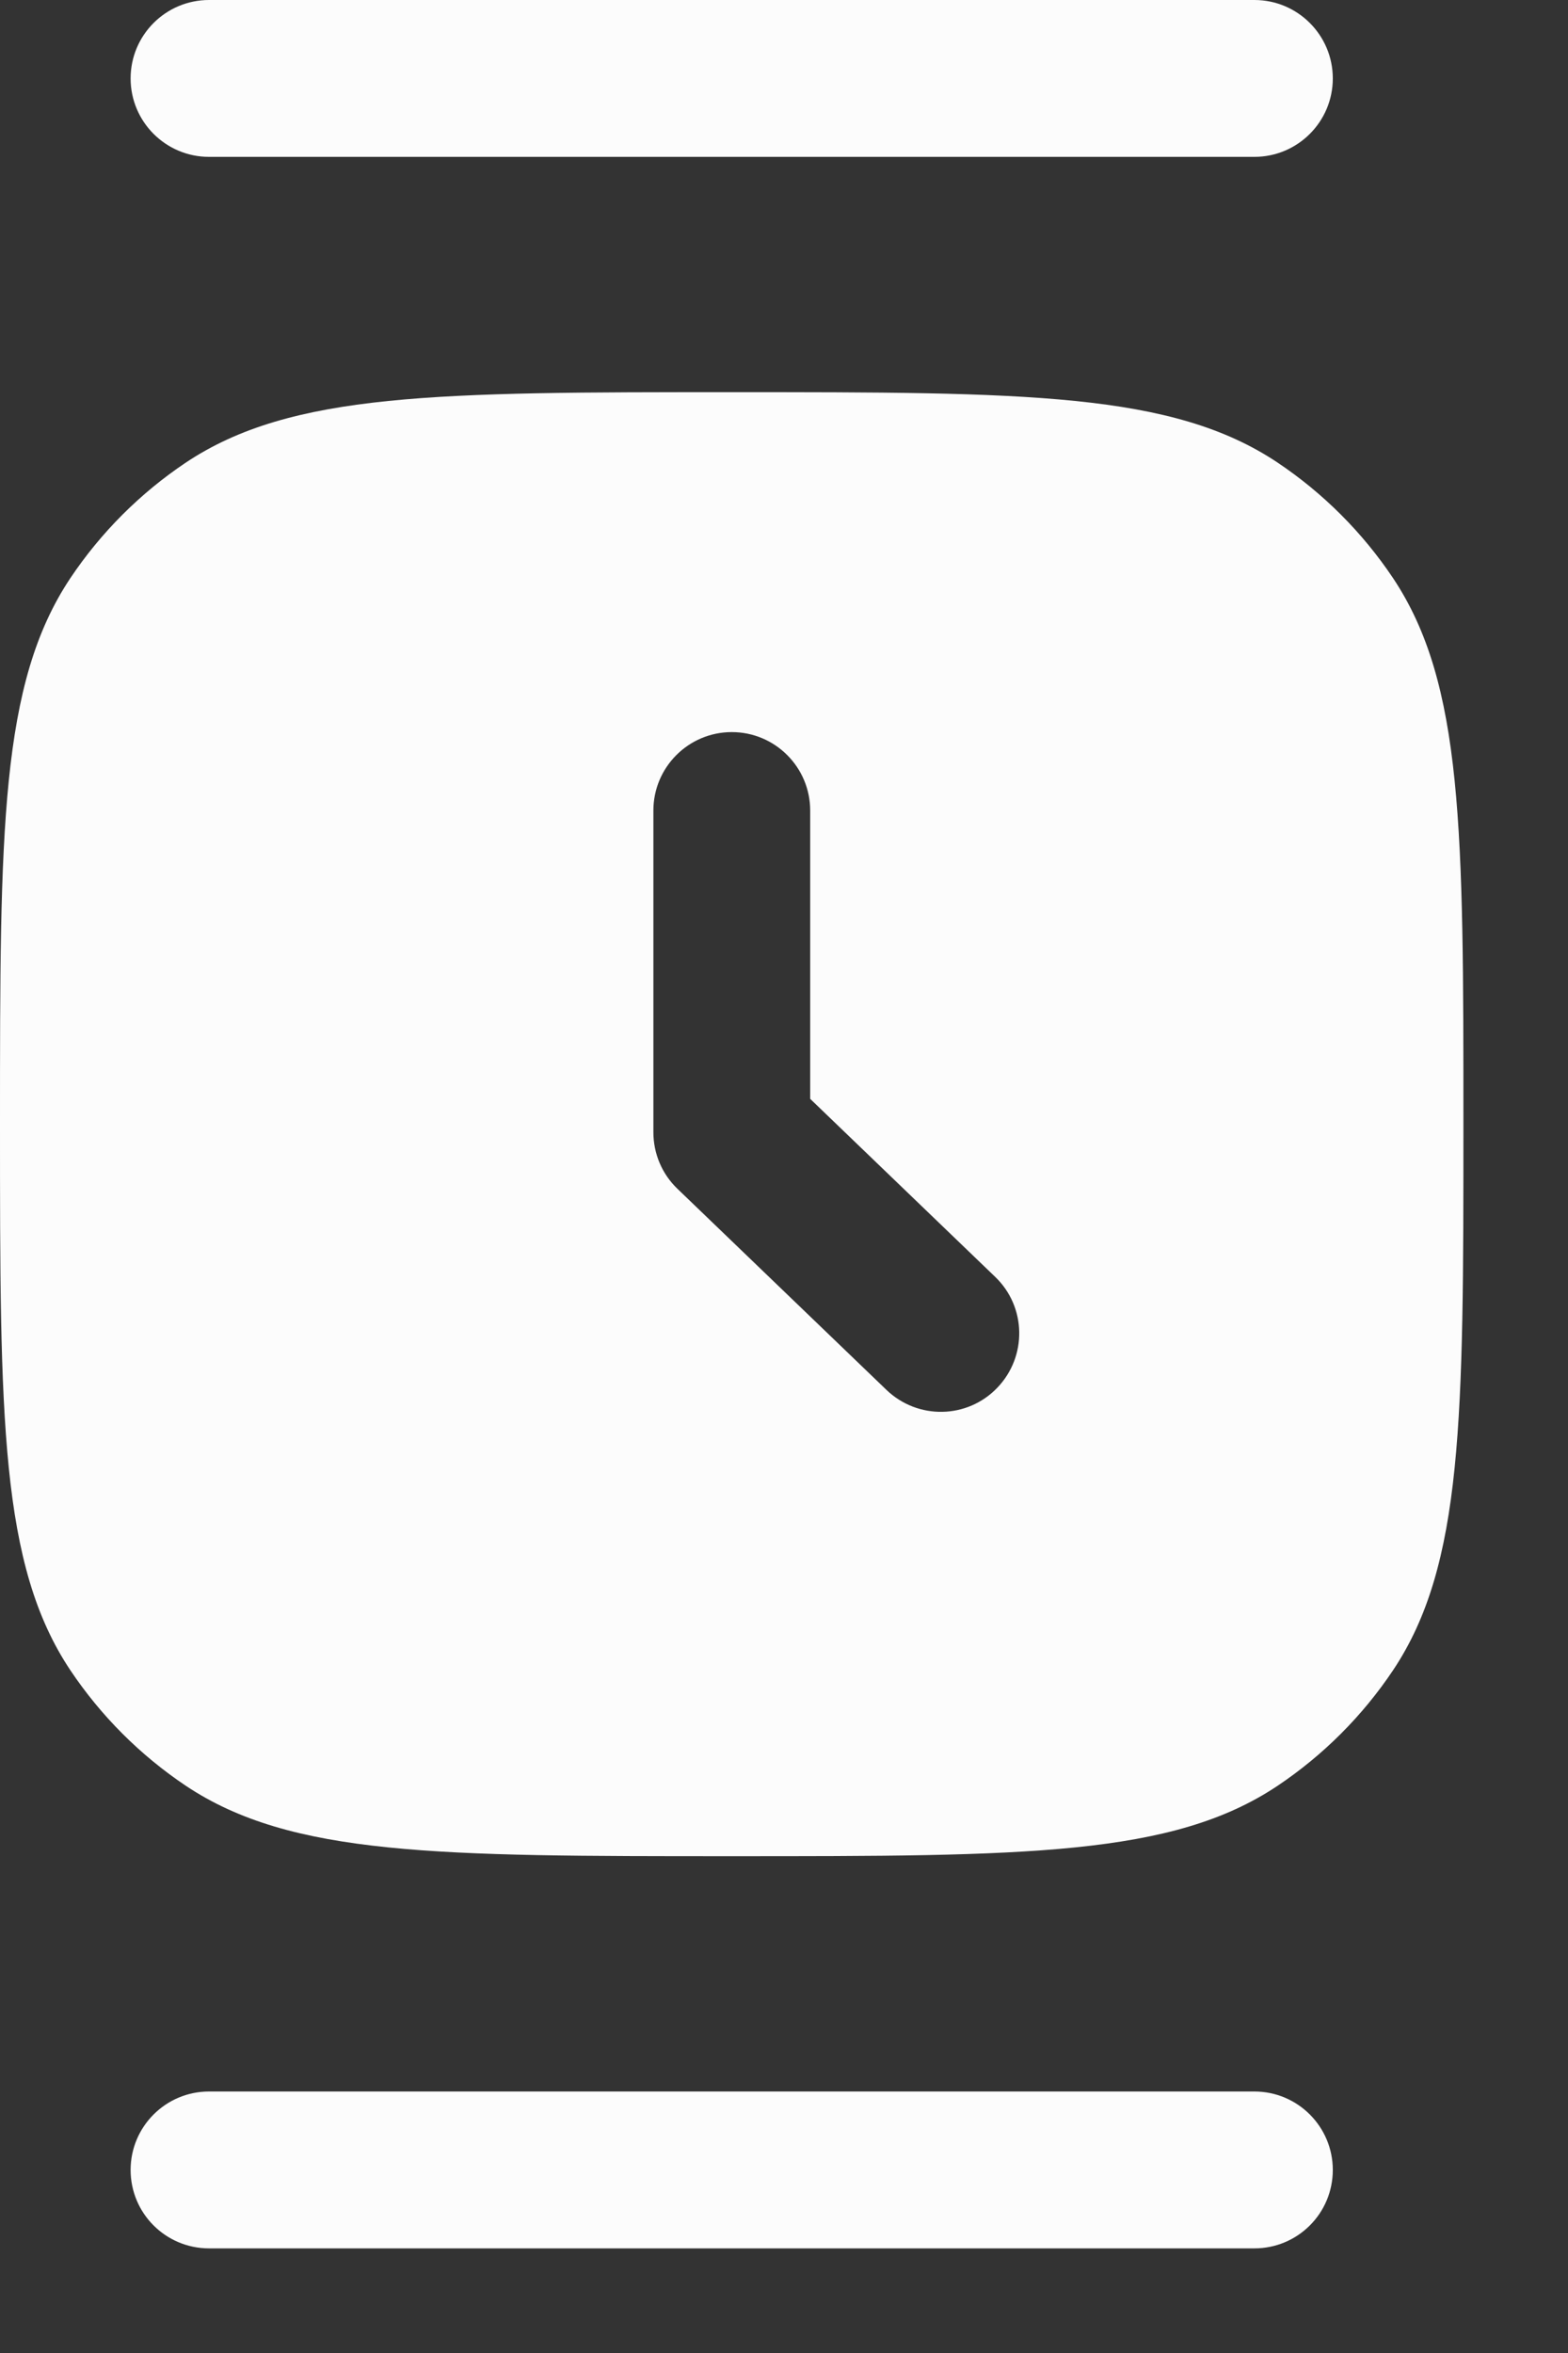
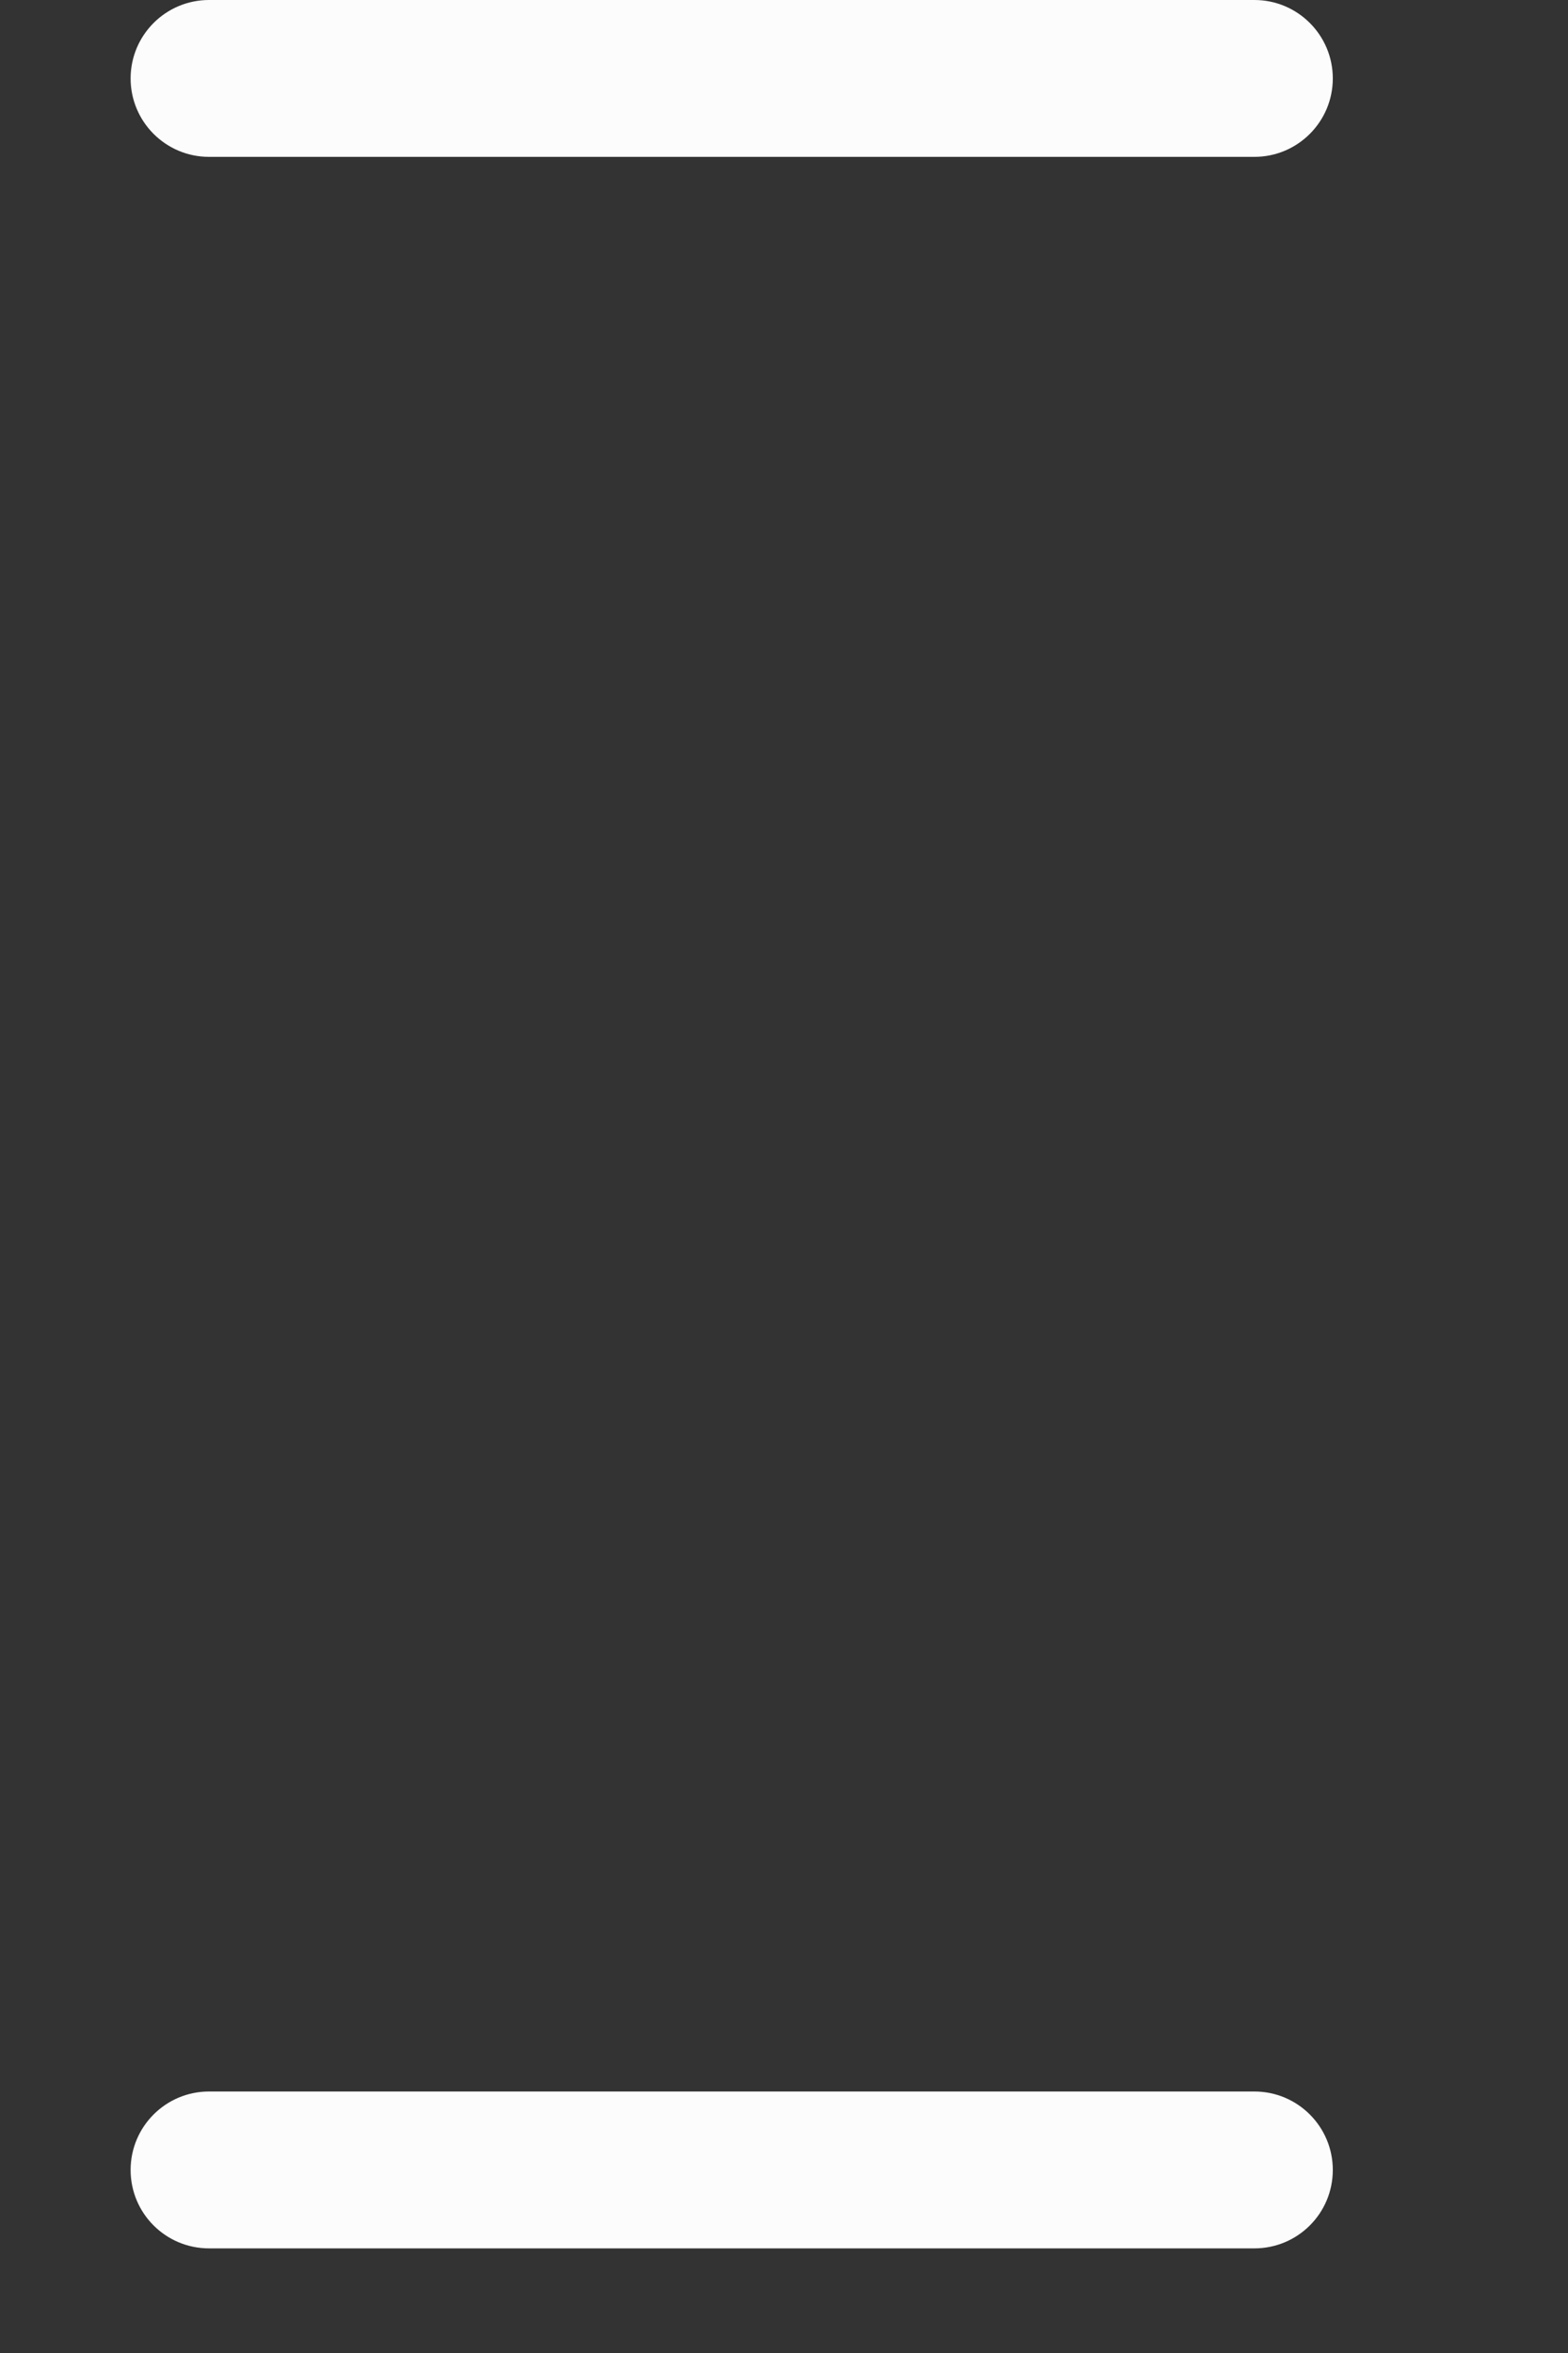
<svg xmlns="http://www.w3.org/2000/svg" width="10" height="15" viewBox="0 0 10 15" fill="none">
  <rect x="0" y="0" width="10" height="15" fill="#333333" stroke="none" />
-   <path fill-rule="evenodd" clip-rule="evenodd" d="M0.449 3.685C0 4.358 0 5.294 0 7.167C0 9.039 0 9.976 0.449 10.648C0.644 10.939 0.894 11.189 1.185 11.384C1.858 11.833 2.794 11.833 4.667 11.833C6.539 11.833 7.476 11.833 8.148 11.384C8.439 11.189 8.689 10.939 8.884 10.648C9.333 9.976 9.333 9.039 9.333 7.167C9.333 5.294 9.333 4.358 8.884 3.685C8.689 3.394 8.439 3.144 8.148 2.949C7.476 2.5 6.539 2.5 4.667 2.5C2.794 2.5 1.858 2.5 1.185 2.949C0.894 3.144 0.644 3.394 0.449 3.685ZM4.667 4.667C4.943 4.667 5.167 4.891 5.167 5.167V7.005L6.347 8.14C6.546 8.331 6.552 8.647 6.36 8.847C6.169 9.046 5.853 9.052 5.653 8.86L4.32 7.578C4.222 7.484 4.167 7.354 4.167 7.218V5.167C4.167 4.891 4.391 4.667 4.667 4.667Z" fill="#FCFCFC" />
  <path fill-rule="evenodd" clip-rule="evenodd" d="M0.833 0.5C0.833 0.224 1.057 0 1.333 0H8C8.276 0 8.5 0.224 8.5 0.5C8.5 0.776 8.276 1 8 1H1.333C1.057 1 0.833 0.776 0.833 0.5ZM0.833 13.833C0.833 13.557 1.057 13.333 1.333 13.333H8C8.276 13.333 8.5 13.557 8.5 13.833C8.5 14.11 8.276 14.333 8 14.333H1.333C1.057 14.333 0.833 14.11 0.833 13.833Z" fill="#FCFCFC" />
</svg>